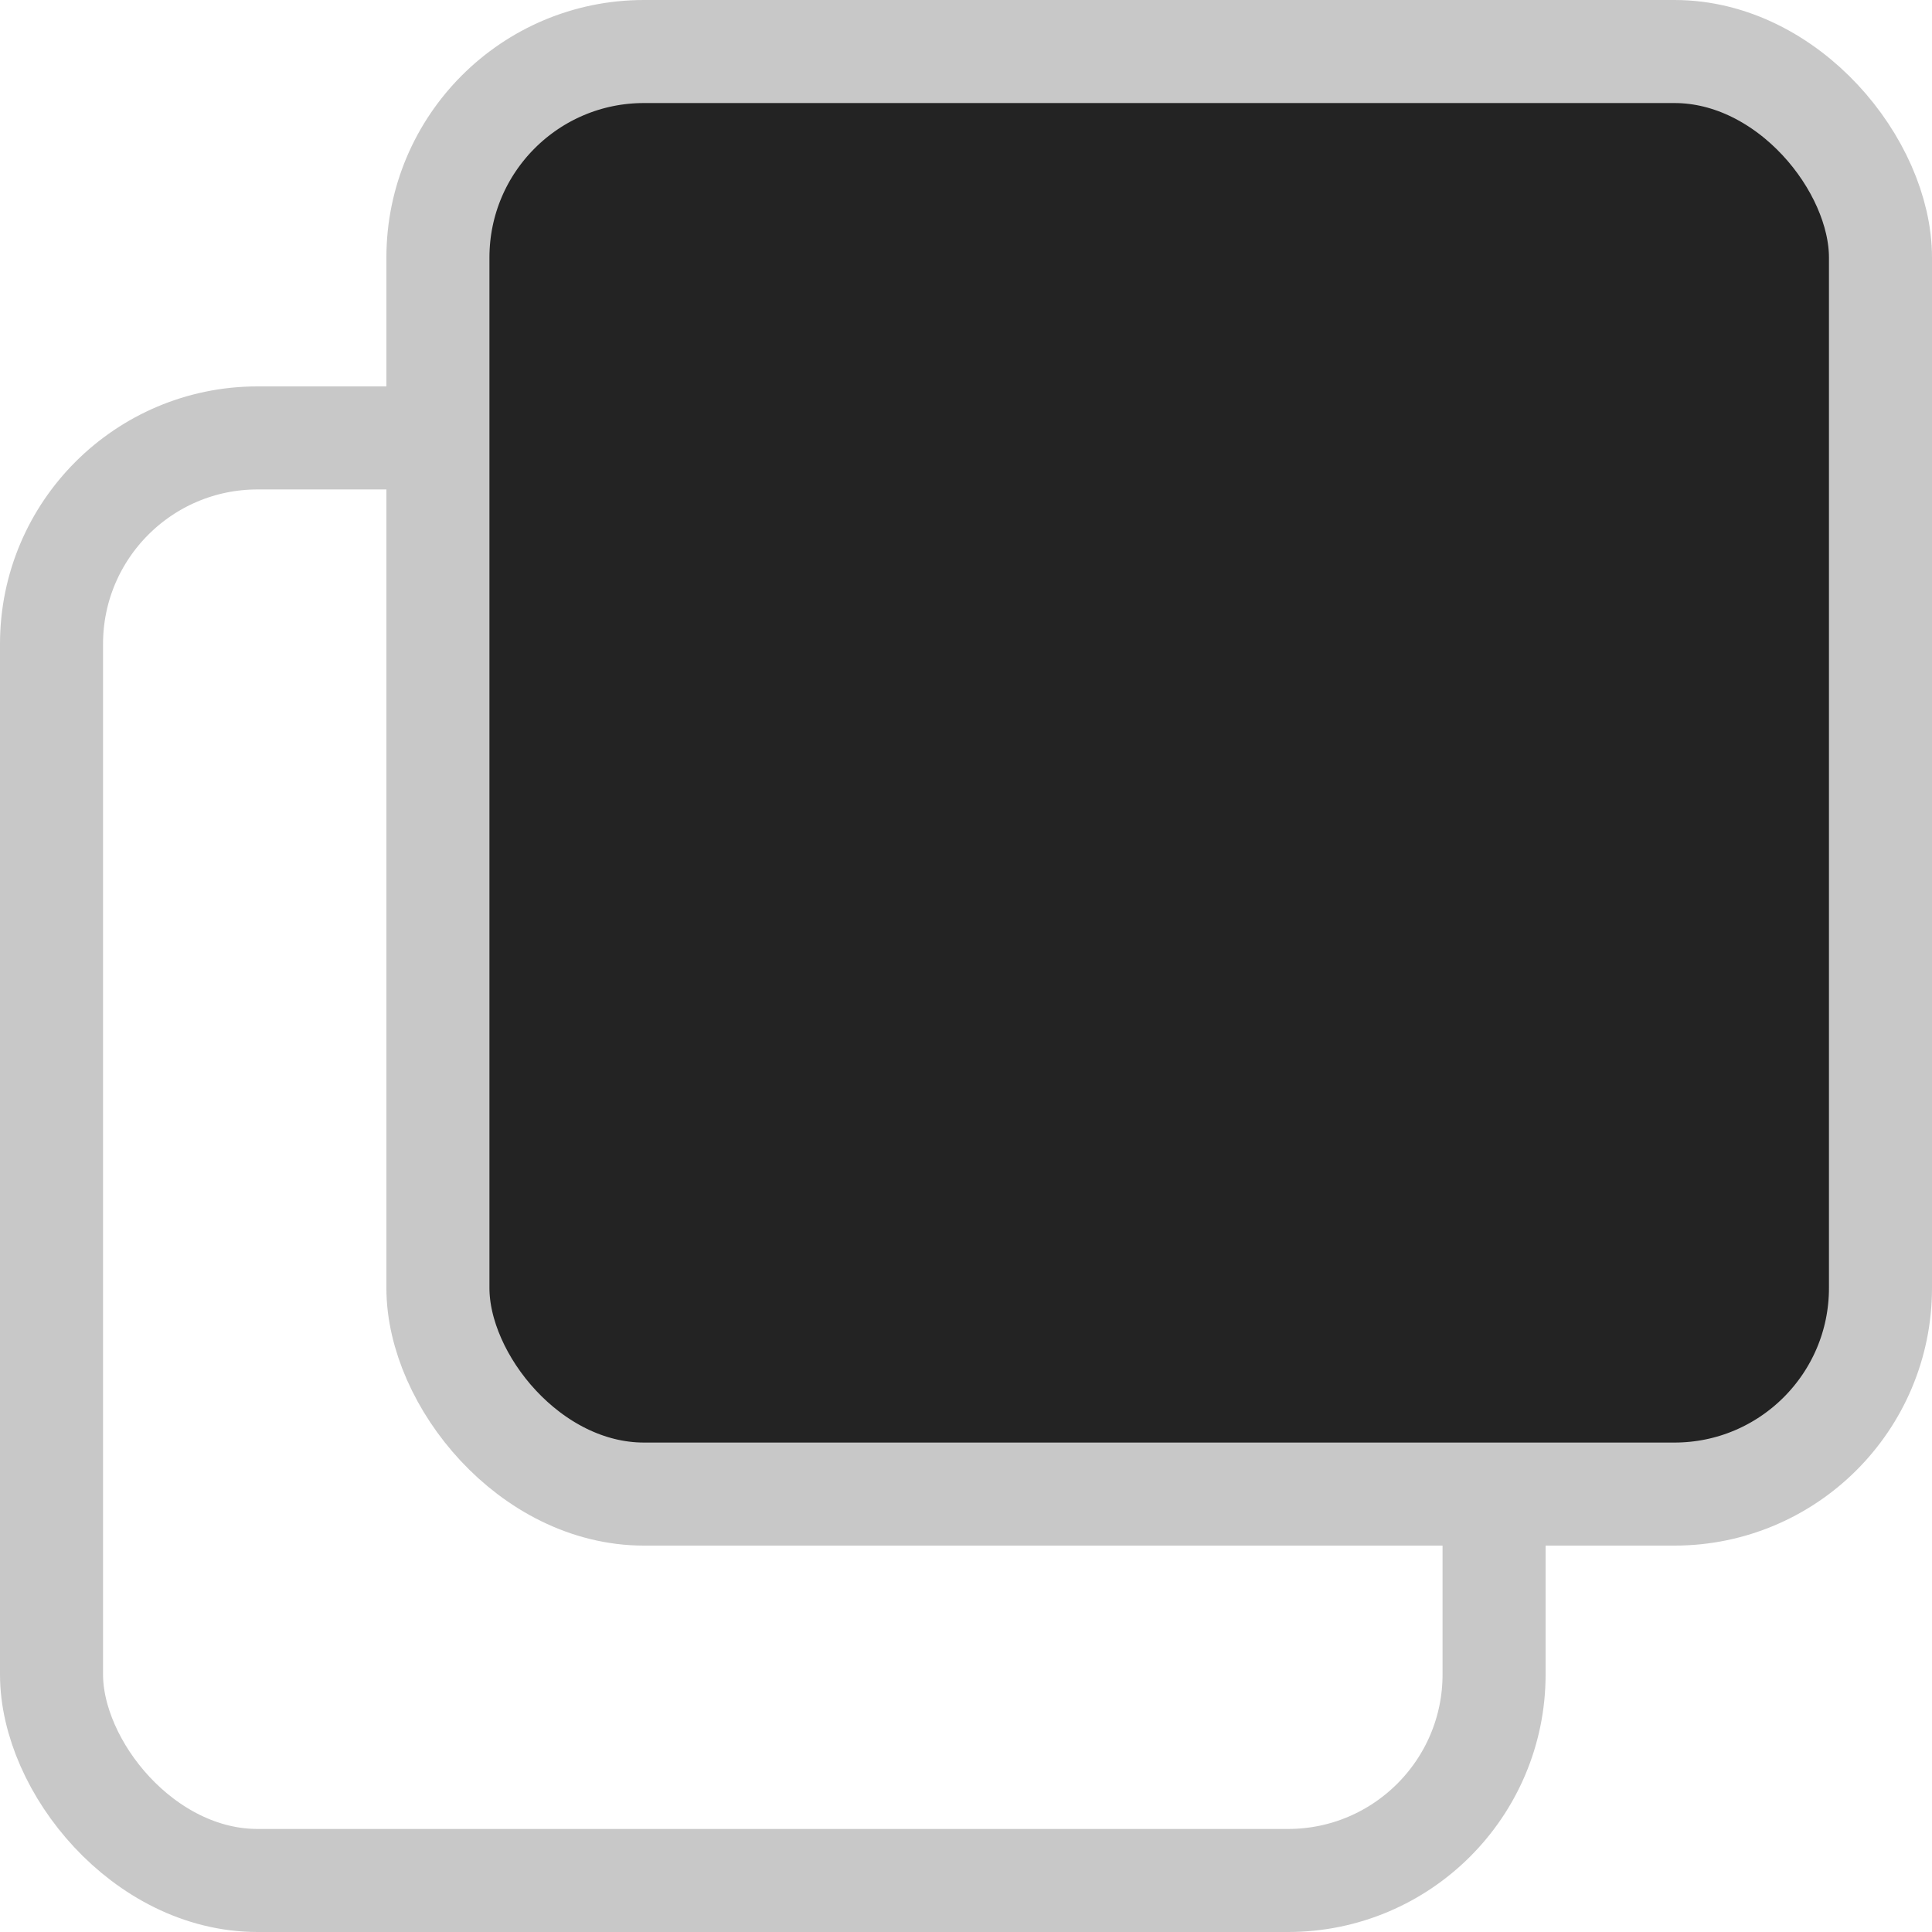
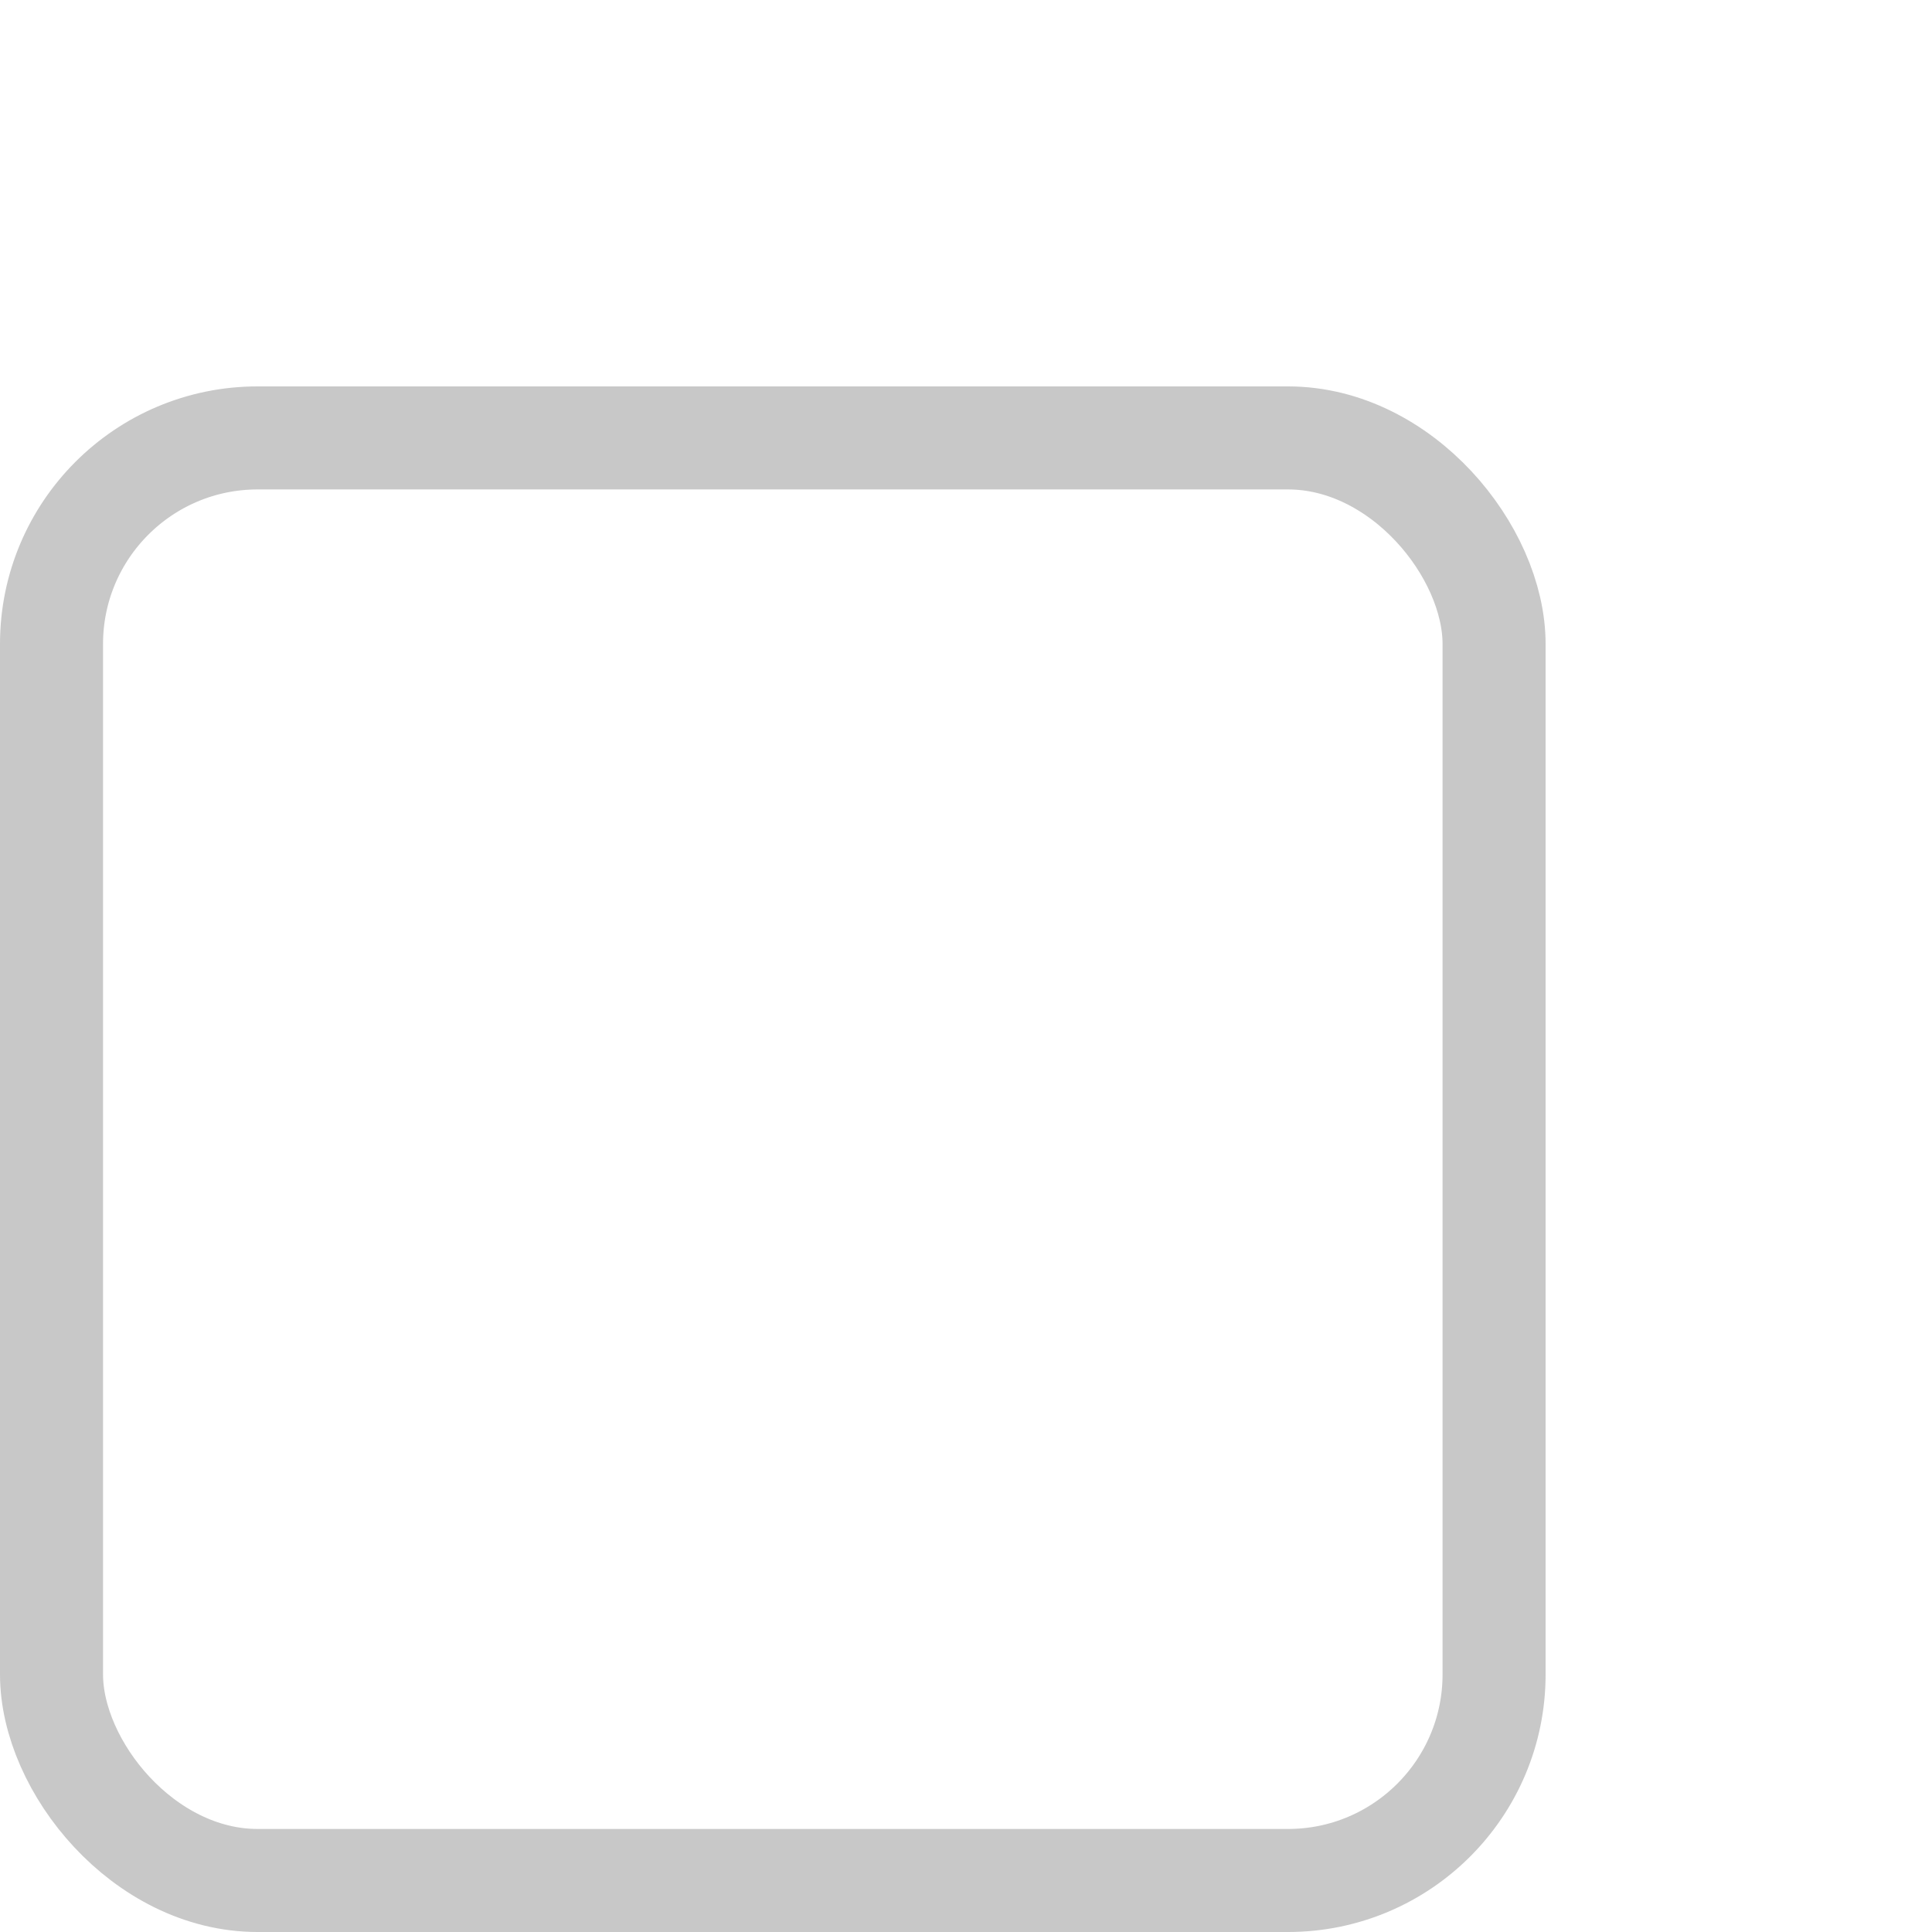
<svg xmlns="http://www.w3.org/2000/svg" width="15" height="15" viewBox="0 0 15 15" fill="none">
  <rect x="0.4" y="3.4" width="11.2" height="11.2" rx="1.6" stroke="#C8C8C8" stroke-width="0.8" />
-   <rect x="3.4" y="0.4" width="11.2" height="11.2" rx="1.6" fill="#232323" stroke="#C8C8C8" stroke-width="0.8" />
</svg>